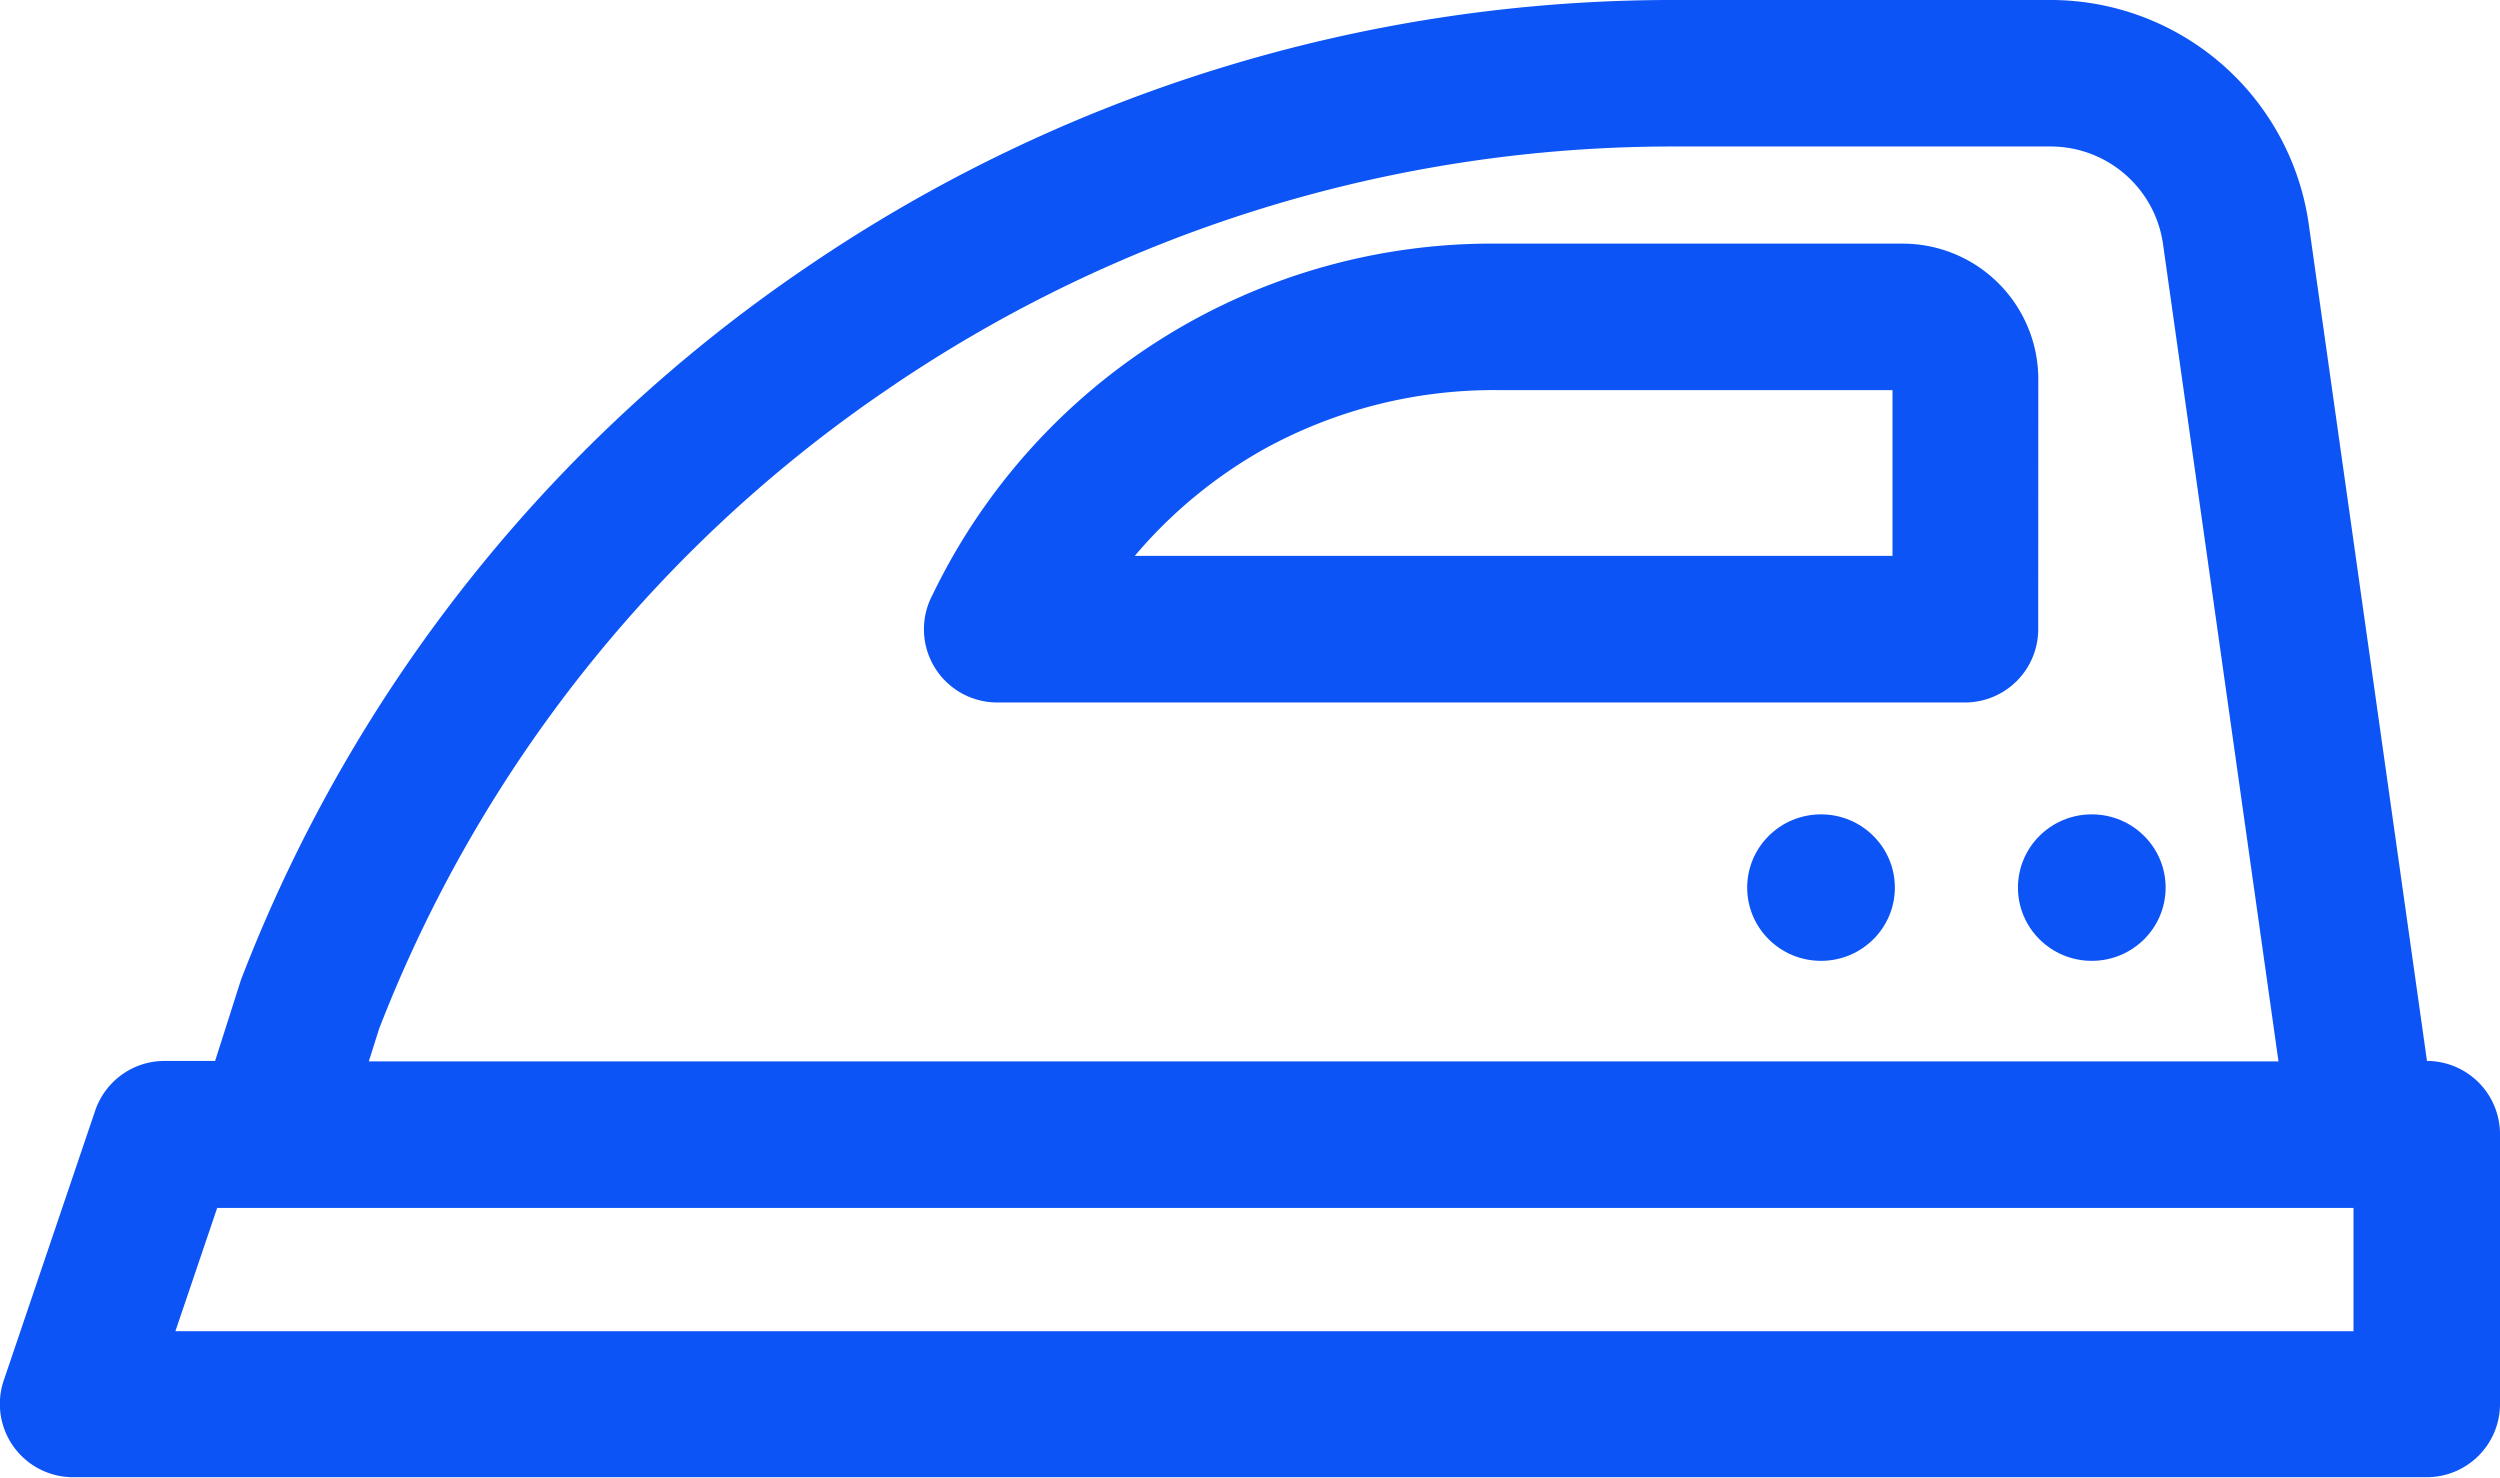
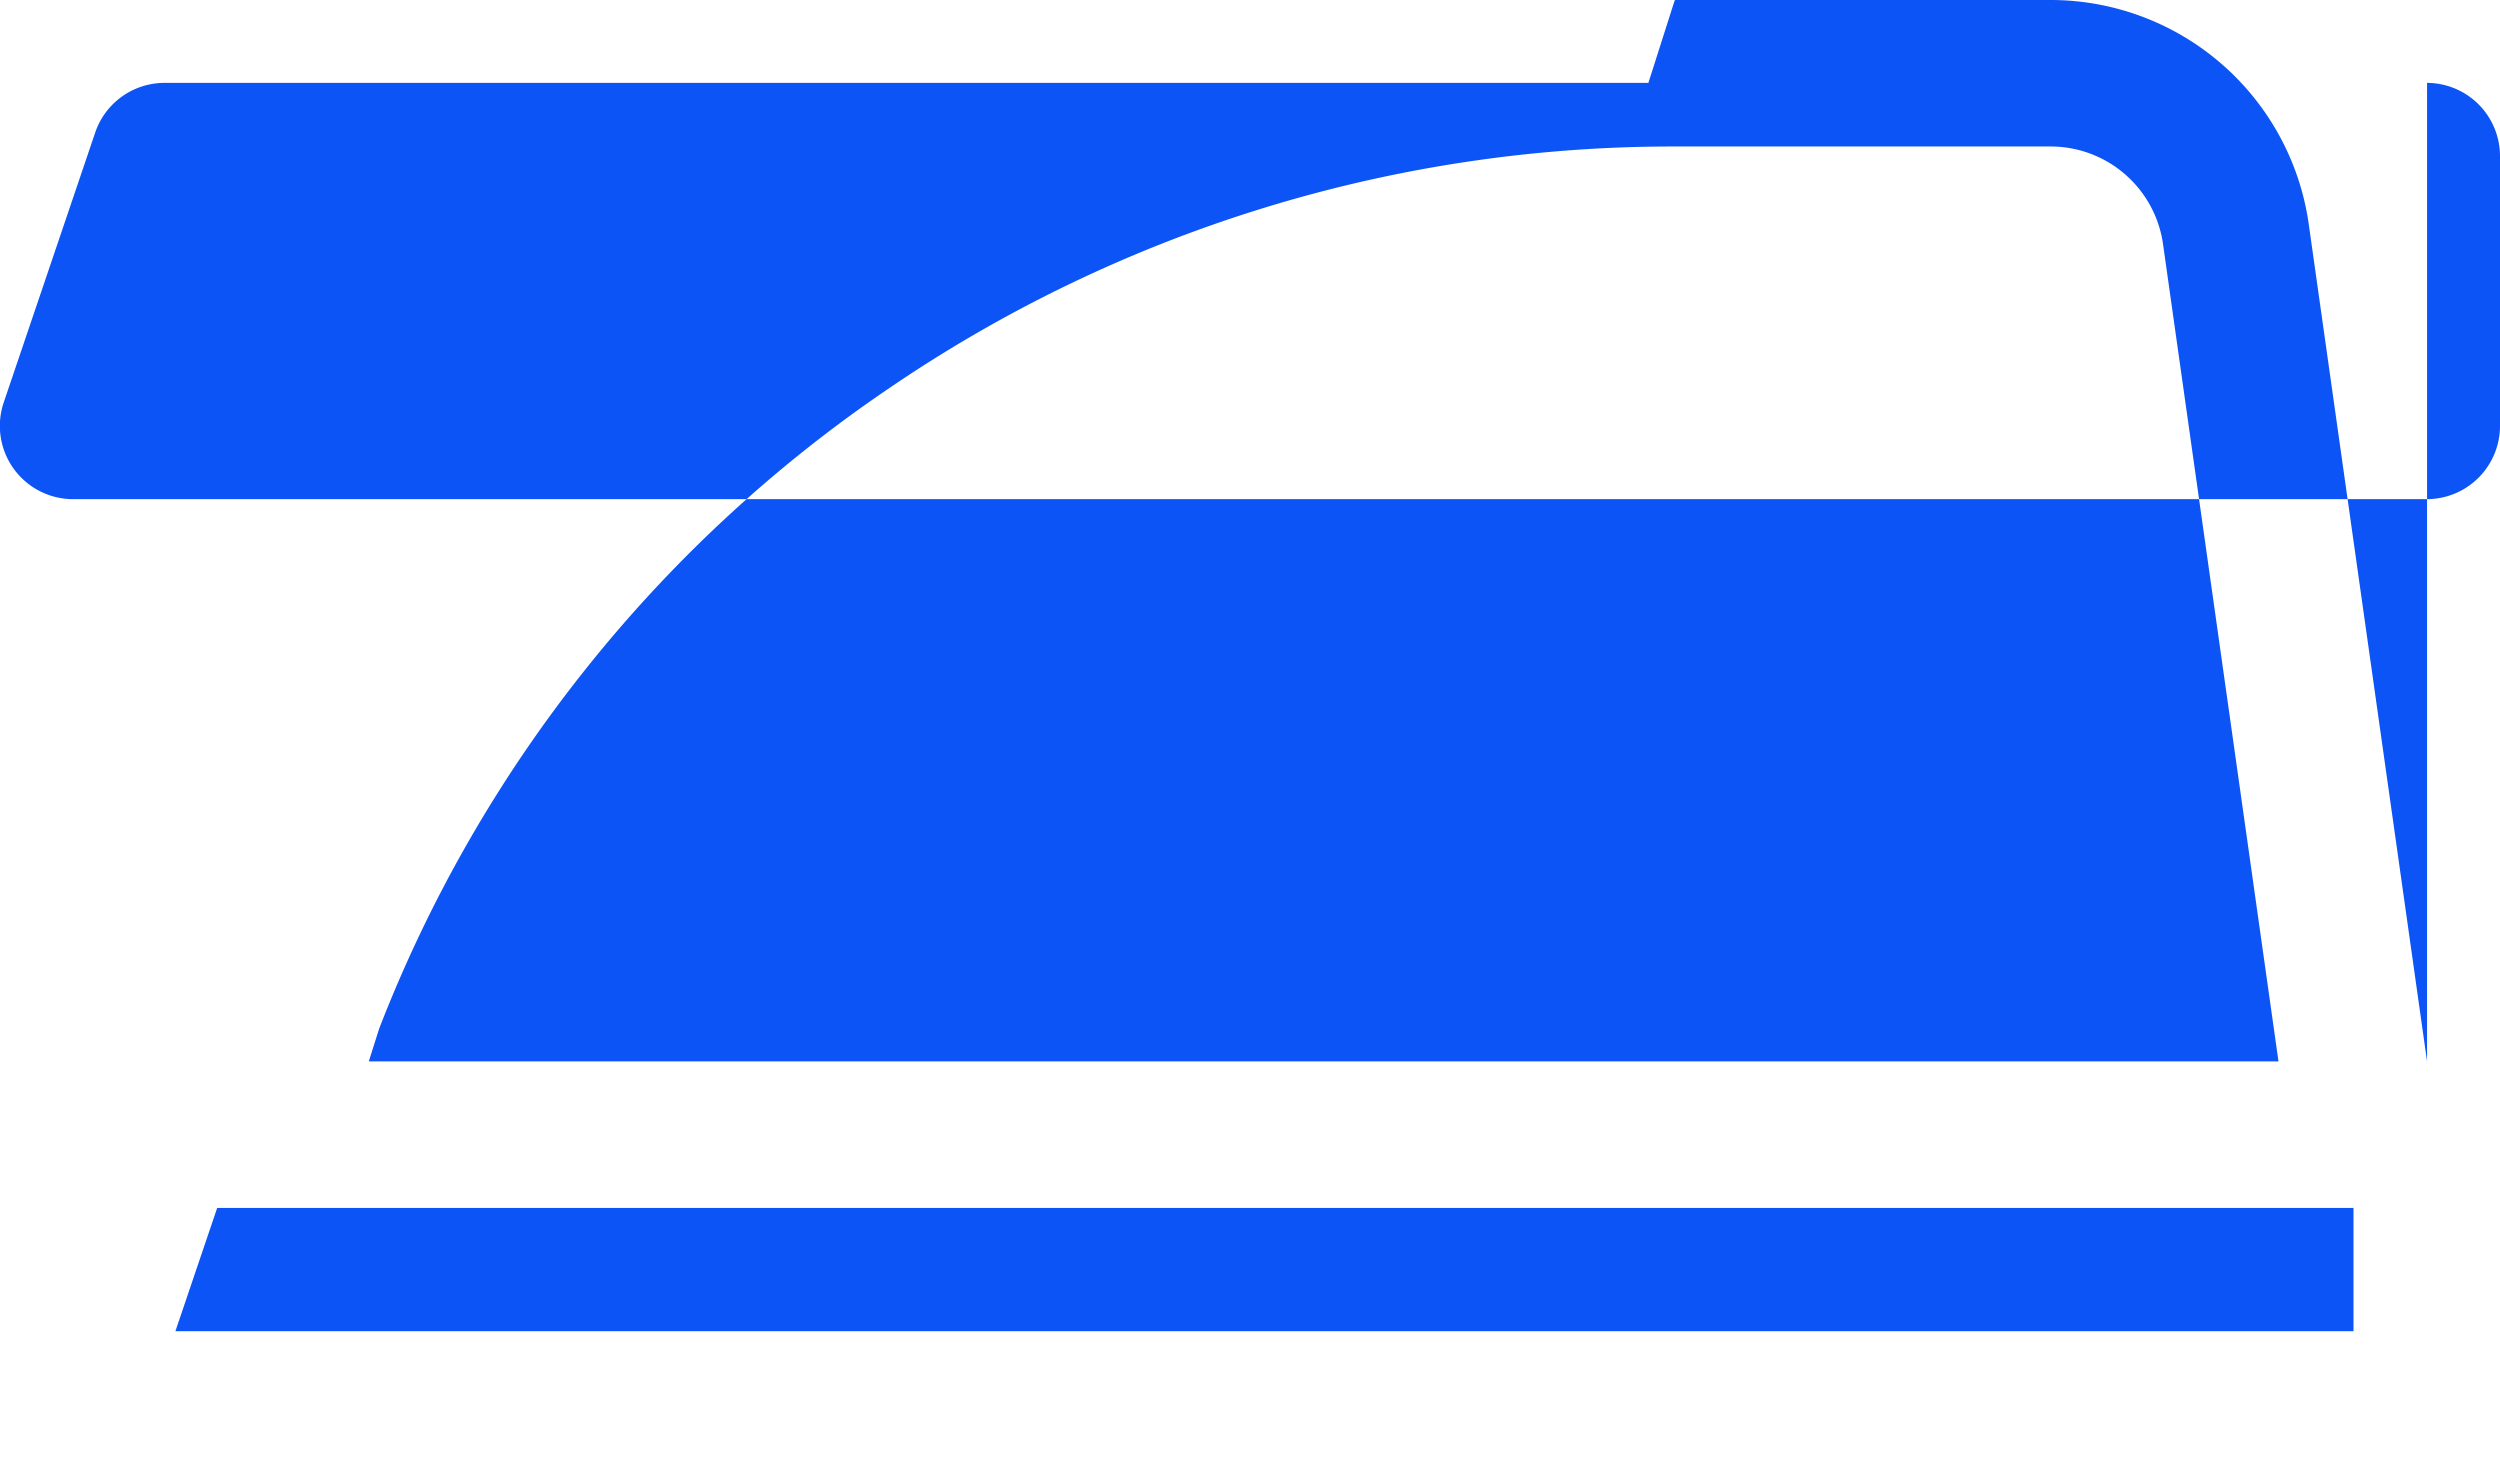
<svg xmlns="http://www.w3.org/2000/svg" width="25.428" height="15.03" viewBox="0 0 25.428 15.03">
  <g id="iron" transform="translate(-745 -2078)">
    <g id="_003-iron" data-name="003-iron" transform="translate(745 1973.314)">
-       <path id="XMLID_1499_" d="M24.686,115.482l-1.207-8.542a2.653,2.653,0,0,0-2.617-2.254H17.036a15.629,15.629,0,0,0-8.844,2.726,15.449,15.449,0,0,0-5.734,7.222q-.008.021-.015.043l-.255.8H1.674a.745.745,0,0,0-.706.506l-.93,2.744a.745.745,0,0,0,.706.984H24.683a.745.745,0,0,0,.745-.745v-2.744a.745.745,0,0,0-.742-.745ZM3.856,115.15a13.965,13.965,0,0,1,5.175-6.507,14.145,14.145,0,0,1,8-2.467h3.825a1.155,1.155,0,0,1,1.142.975l1.177,8.331H3.751Zm20.082,3.076H1.784l.425-1.254H23.938Z" transform="translate(0 0)" fill="#0c54f5" />
-       <ellipse id="XMLID_1498_" cx="0.751" cy="0.745" rx="0.751" ry="0.745" transform="translate(20.525 112.969)" fill="#0c54f5" />
-       <ellipse id="XMLID_1492_" cx="0.751" cy="0.745" rx="0.751" ry="0.745" transform="translate(17.771 112.969)" fill="#0c54f5" />
-       <path id="XMLID_1471_" d="M200.546,155.956a1.38,1.38,0,0,0-1.381-1.376h-4.106a6.318,6.318,0,0,0-5.76,3.572.745.745,0,0,0,.658,1.095H199.8a.745.745,0,0,0,.745-.745Zm-1.49,1.8h-7.7a4.8,4.8,0,0,1,1.293-1.074,4.849,4.849,0,0,1,2.414-.612h4v1.686Z" transform="translate(-179.814 -47.416)" fill="#0c54f5" />
+       <path id="XMLID_1499_" d="M24.686,115.482l-1.207-8.542a2.653,2.653,0,0,0-2.617-2.254H17.036q-.008.021-.015.043l-.255.8H1.674a.745.745,0,0,0-.706.506l-.93,2.744a.745.745,0,0,0,.706.984H24.683a.745.745,0,0,0,.745-.745v-2.744a.745.745,0,0,0-.742-.745ZM3.856,115.15a13.965,13.965,0,0,1,5.175-6.507,14.145,14.145,0,0,1,8-2.467h3.825a1.155,1.155,0,0,1,1.142.975l1.177,8.331H3.751Zm20.082,3.076H1.784l.425-1.254H23.938Z" transform="translate(0 0)" fill="#0c54f5" />
    </g>
  </g>
</svg>